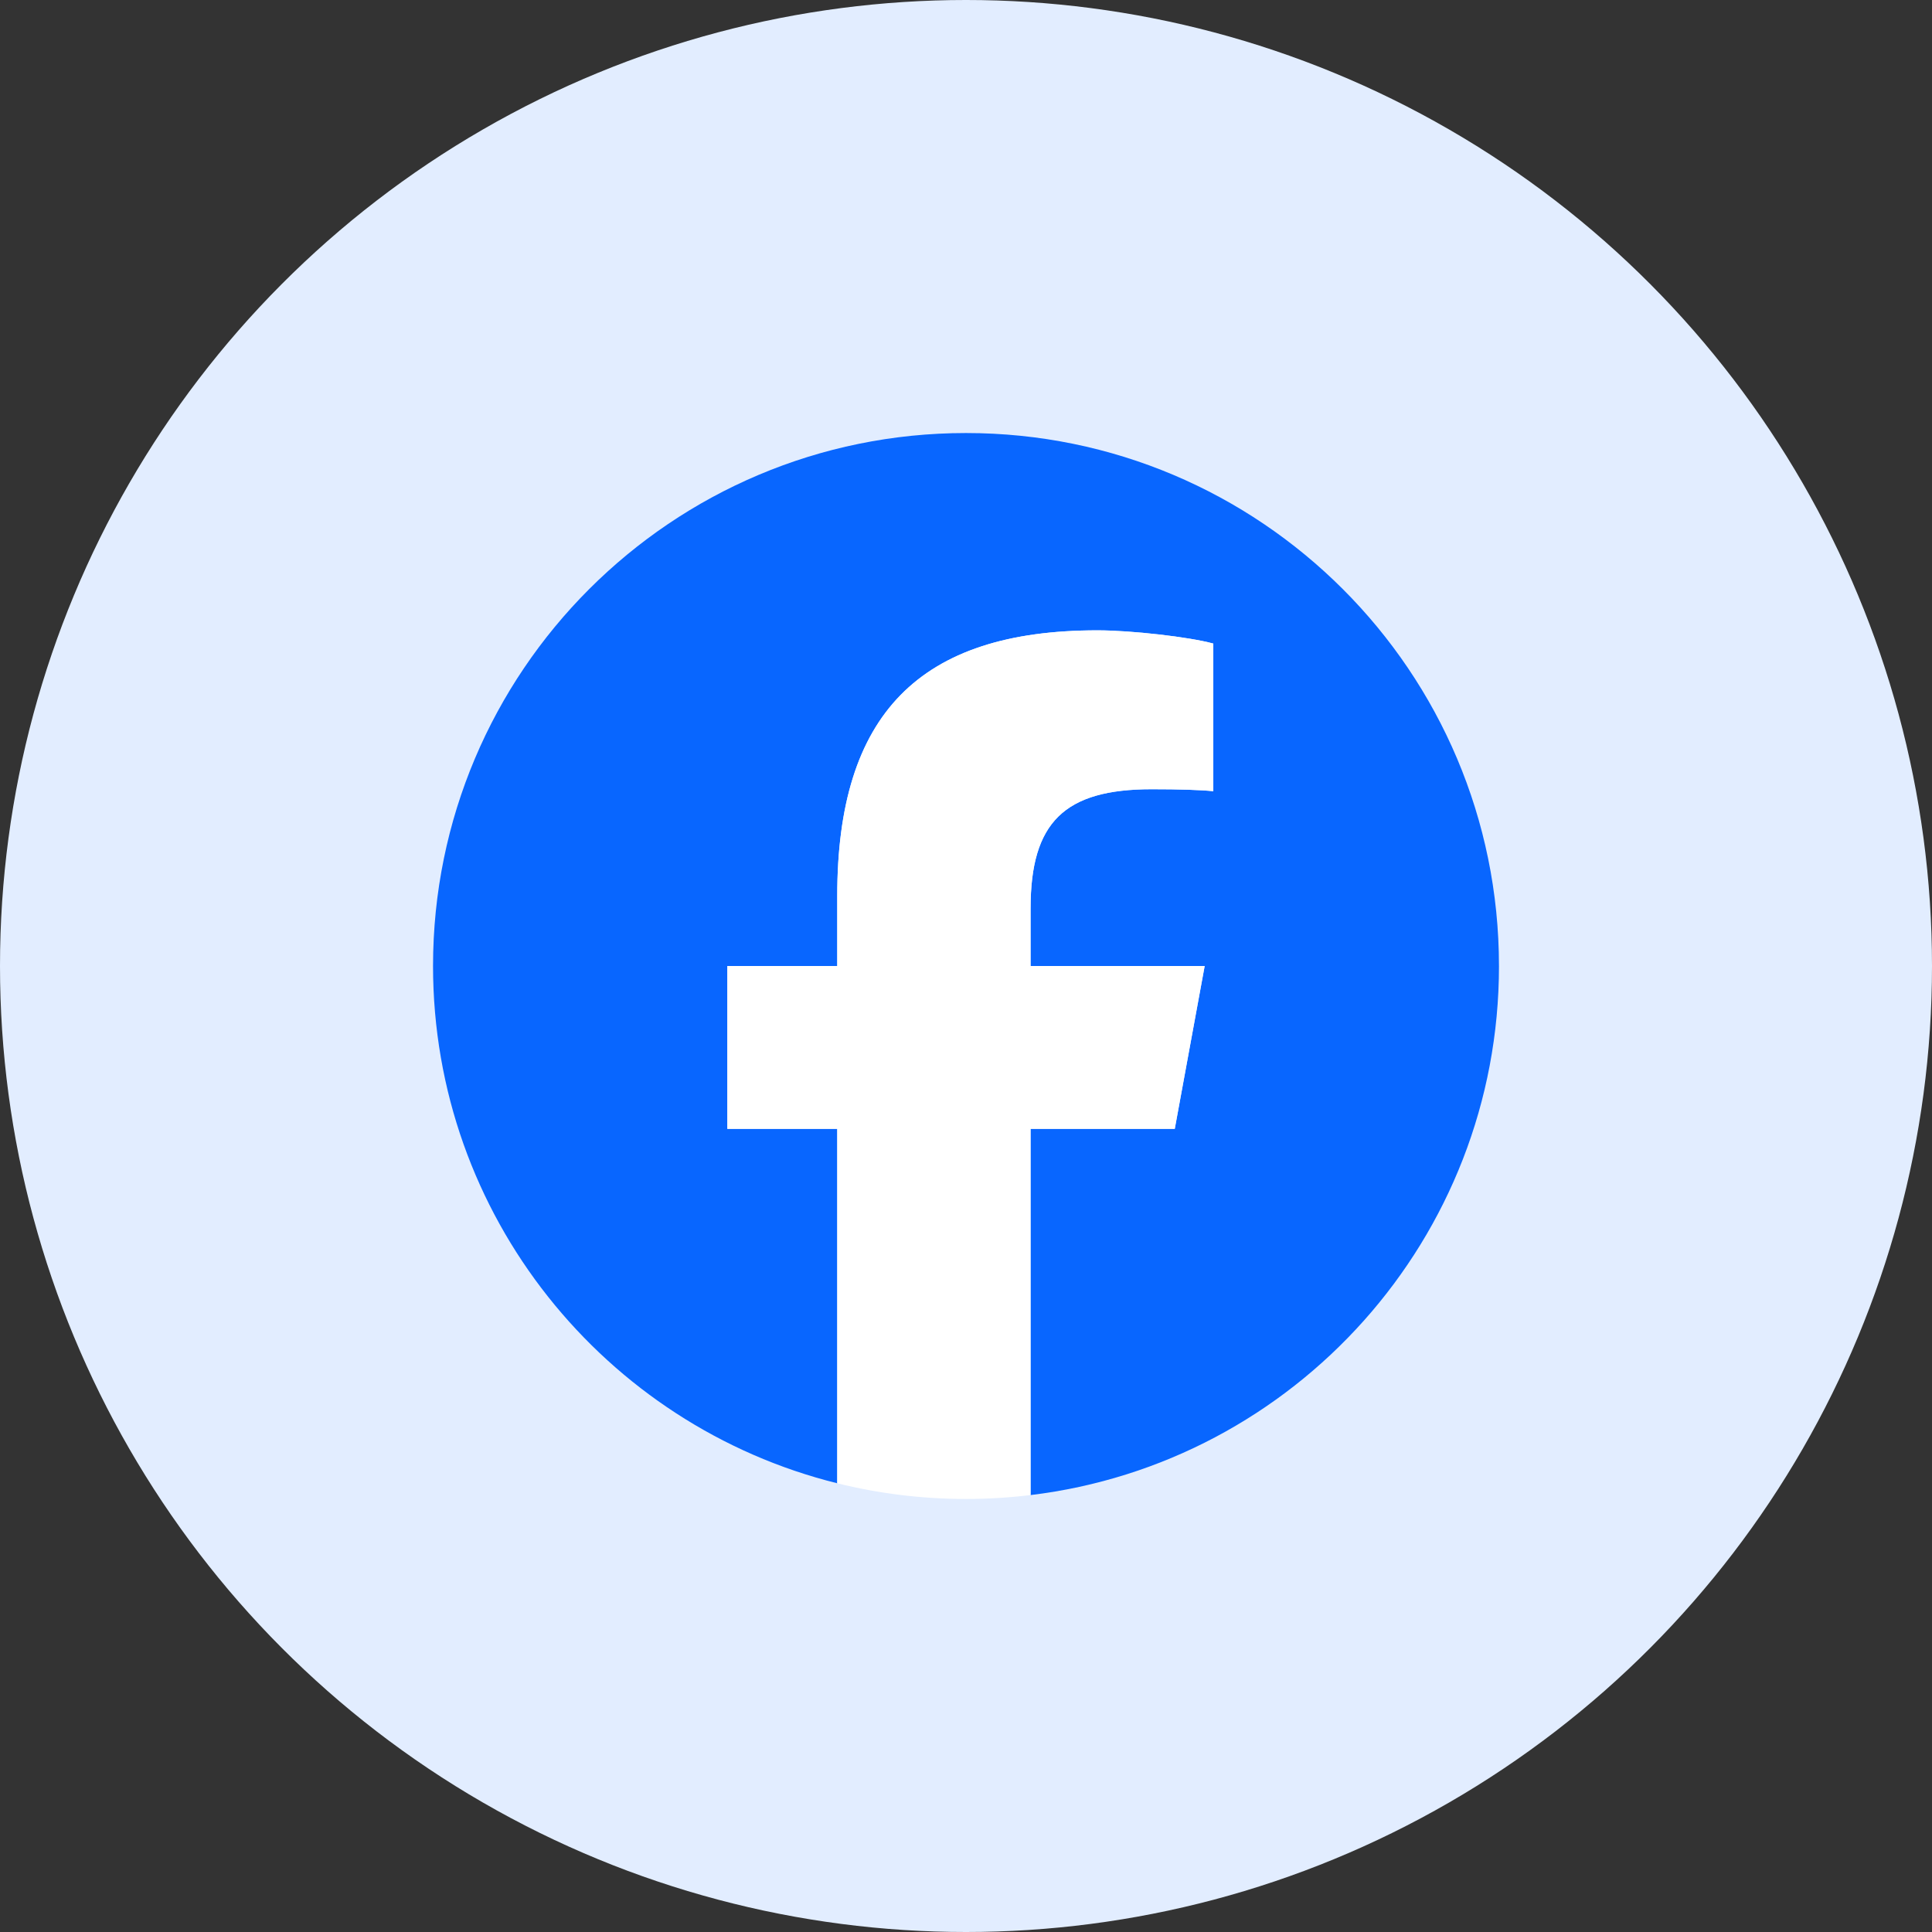
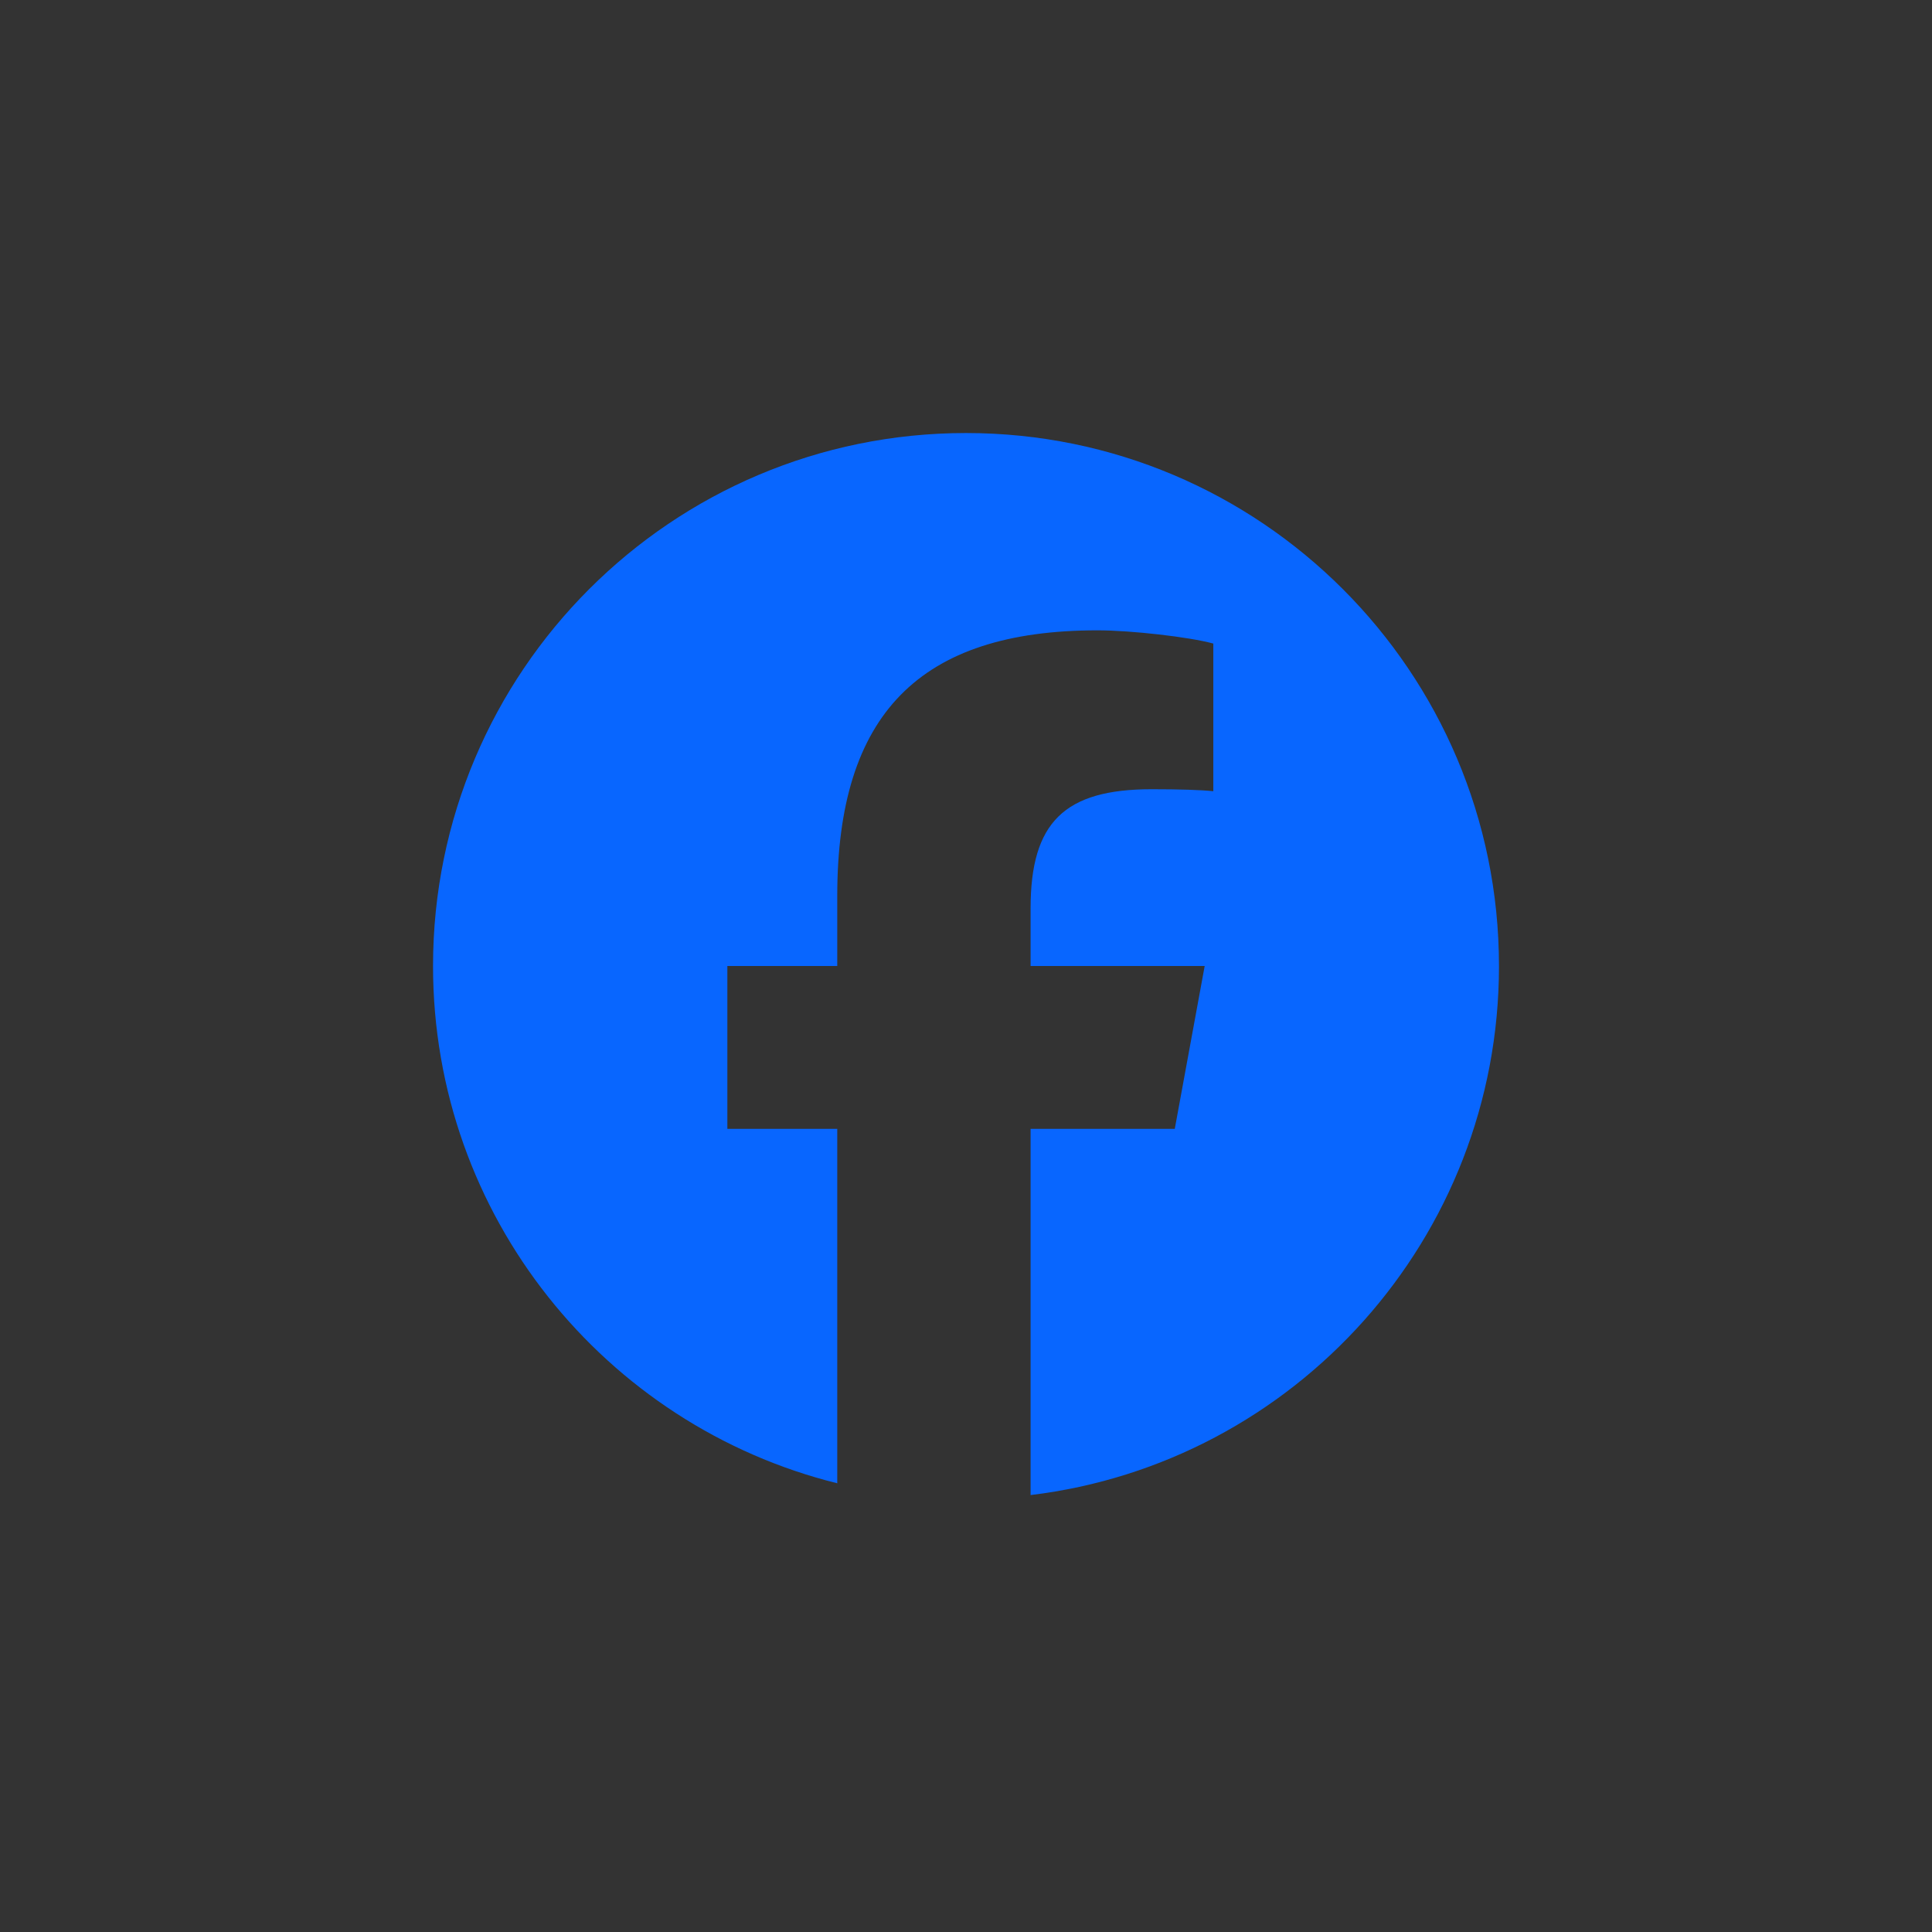
<svg xmlns="http://www.w3.org/2000/svg" width="116" height="116" viewBox="0 0 116 116" fill="none">
  <rect x="0" y="0" width="116" height="116" fill="#333333" stroke="none" />
-   <circle cx="58" cy="58" r="58" fill="#E2EDFF" />
  <g clip-path="url(#clip0_829_52968)">
    <path d="M90 58C90 40.327 75.673 26 58 26C40.327 26 26 40.327 26 58C26 73.007 36.332 85.599 50.27 89.058V67.779H43.672V58H50.27V53.786C50.27 42.895 55.199 37.846 65.892 37.846C67.92 37.846 71.418 38.245 72.849 38.641V47.505C72.094 47.426 70.782 47.386 69.153 47.386C63.906 47.386 61.878 49.374 61.878 54.541V58H72.331L70.535 67.779H61.878V89.766C77.724 87.852 90.001 74.361 90.001 58H90Z" fill="#0866FF" />
-     <path d="M70.534 67.779L72.33 58H61.877V54.541C61.877 49.374 63.905 47.386 69.151 47.386C70.781 47.386 72.093 47.426 72.848 47.505V38.641C71.417 38.243 67.919 37.846 65.891 37.846C55.198 37.846 50.269 42.895 50.269 53.786V58H43.67V67.779H50.269V89.058C52.744 89.672 55.334 90 57.999 90C59.311 90 60.605 89.919 61.876 89.766V67.779H70.532H70.534Z" fill="white" />
  </g>
  <defs>
    <clipPath id="clip0_829_52968">
      <rect width="64" height="64" fill="white" transform="translate(26 26)" />
    </clipPath>
  </defs>
</svg>